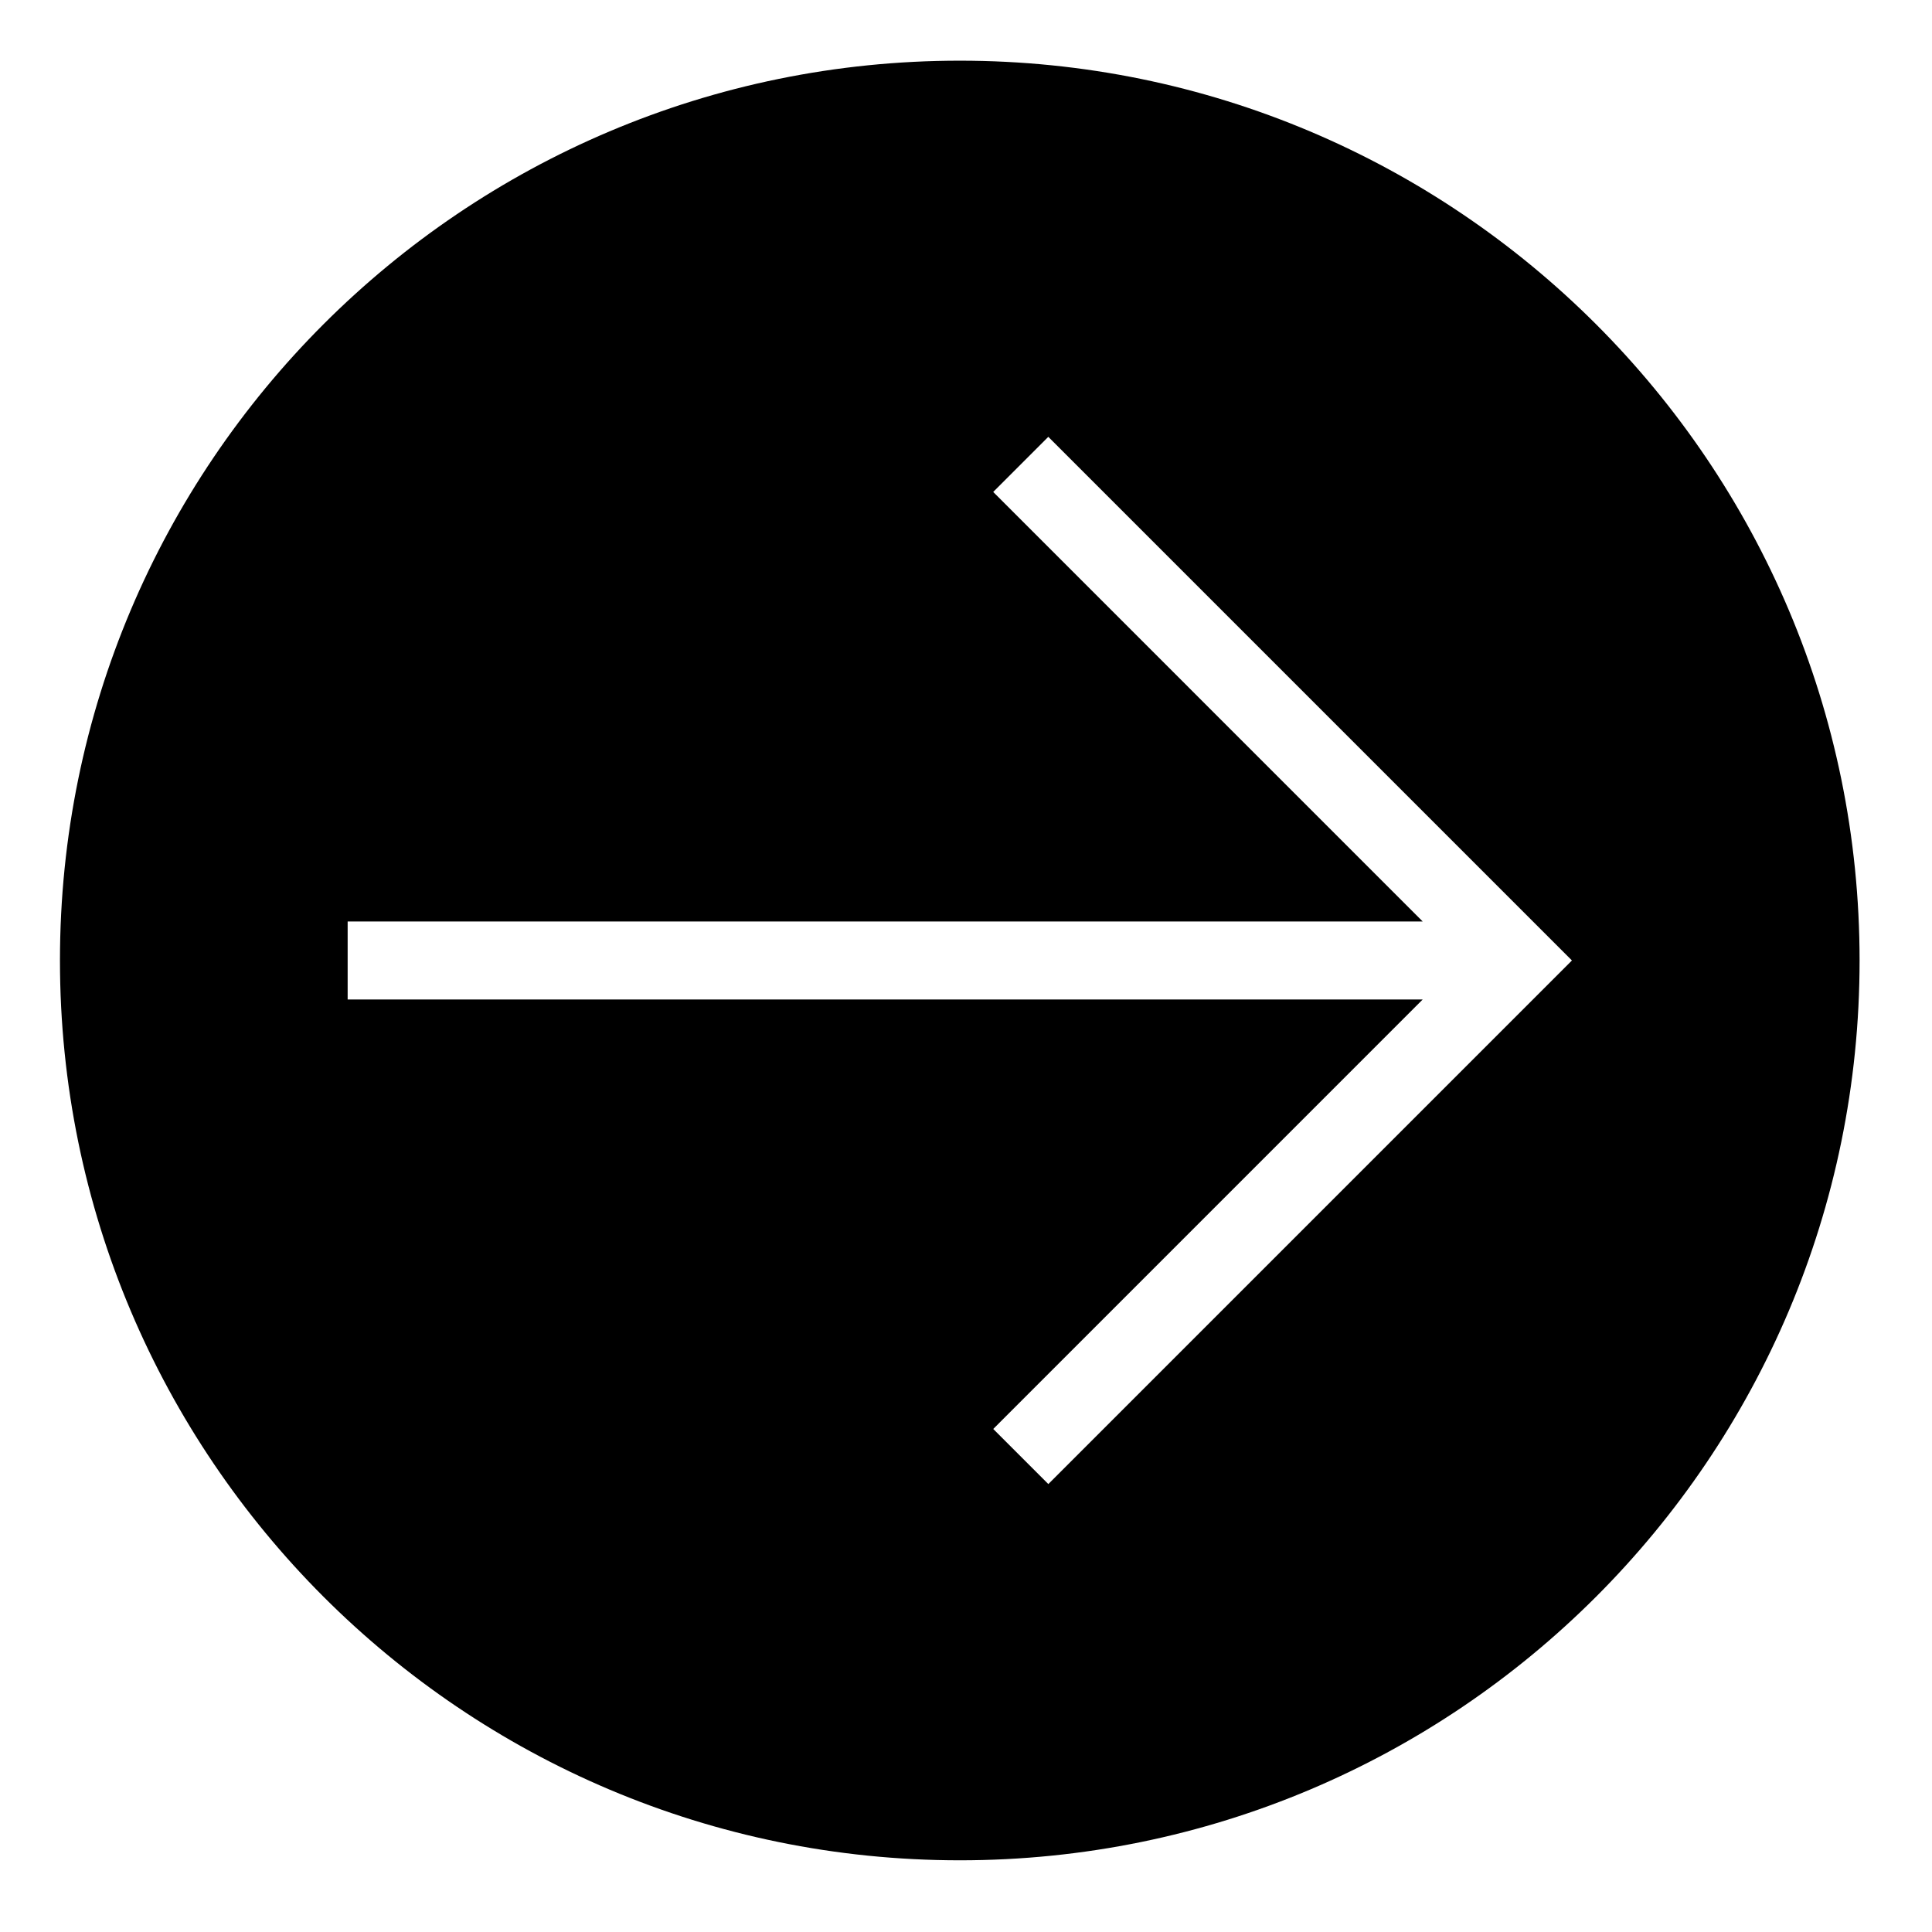
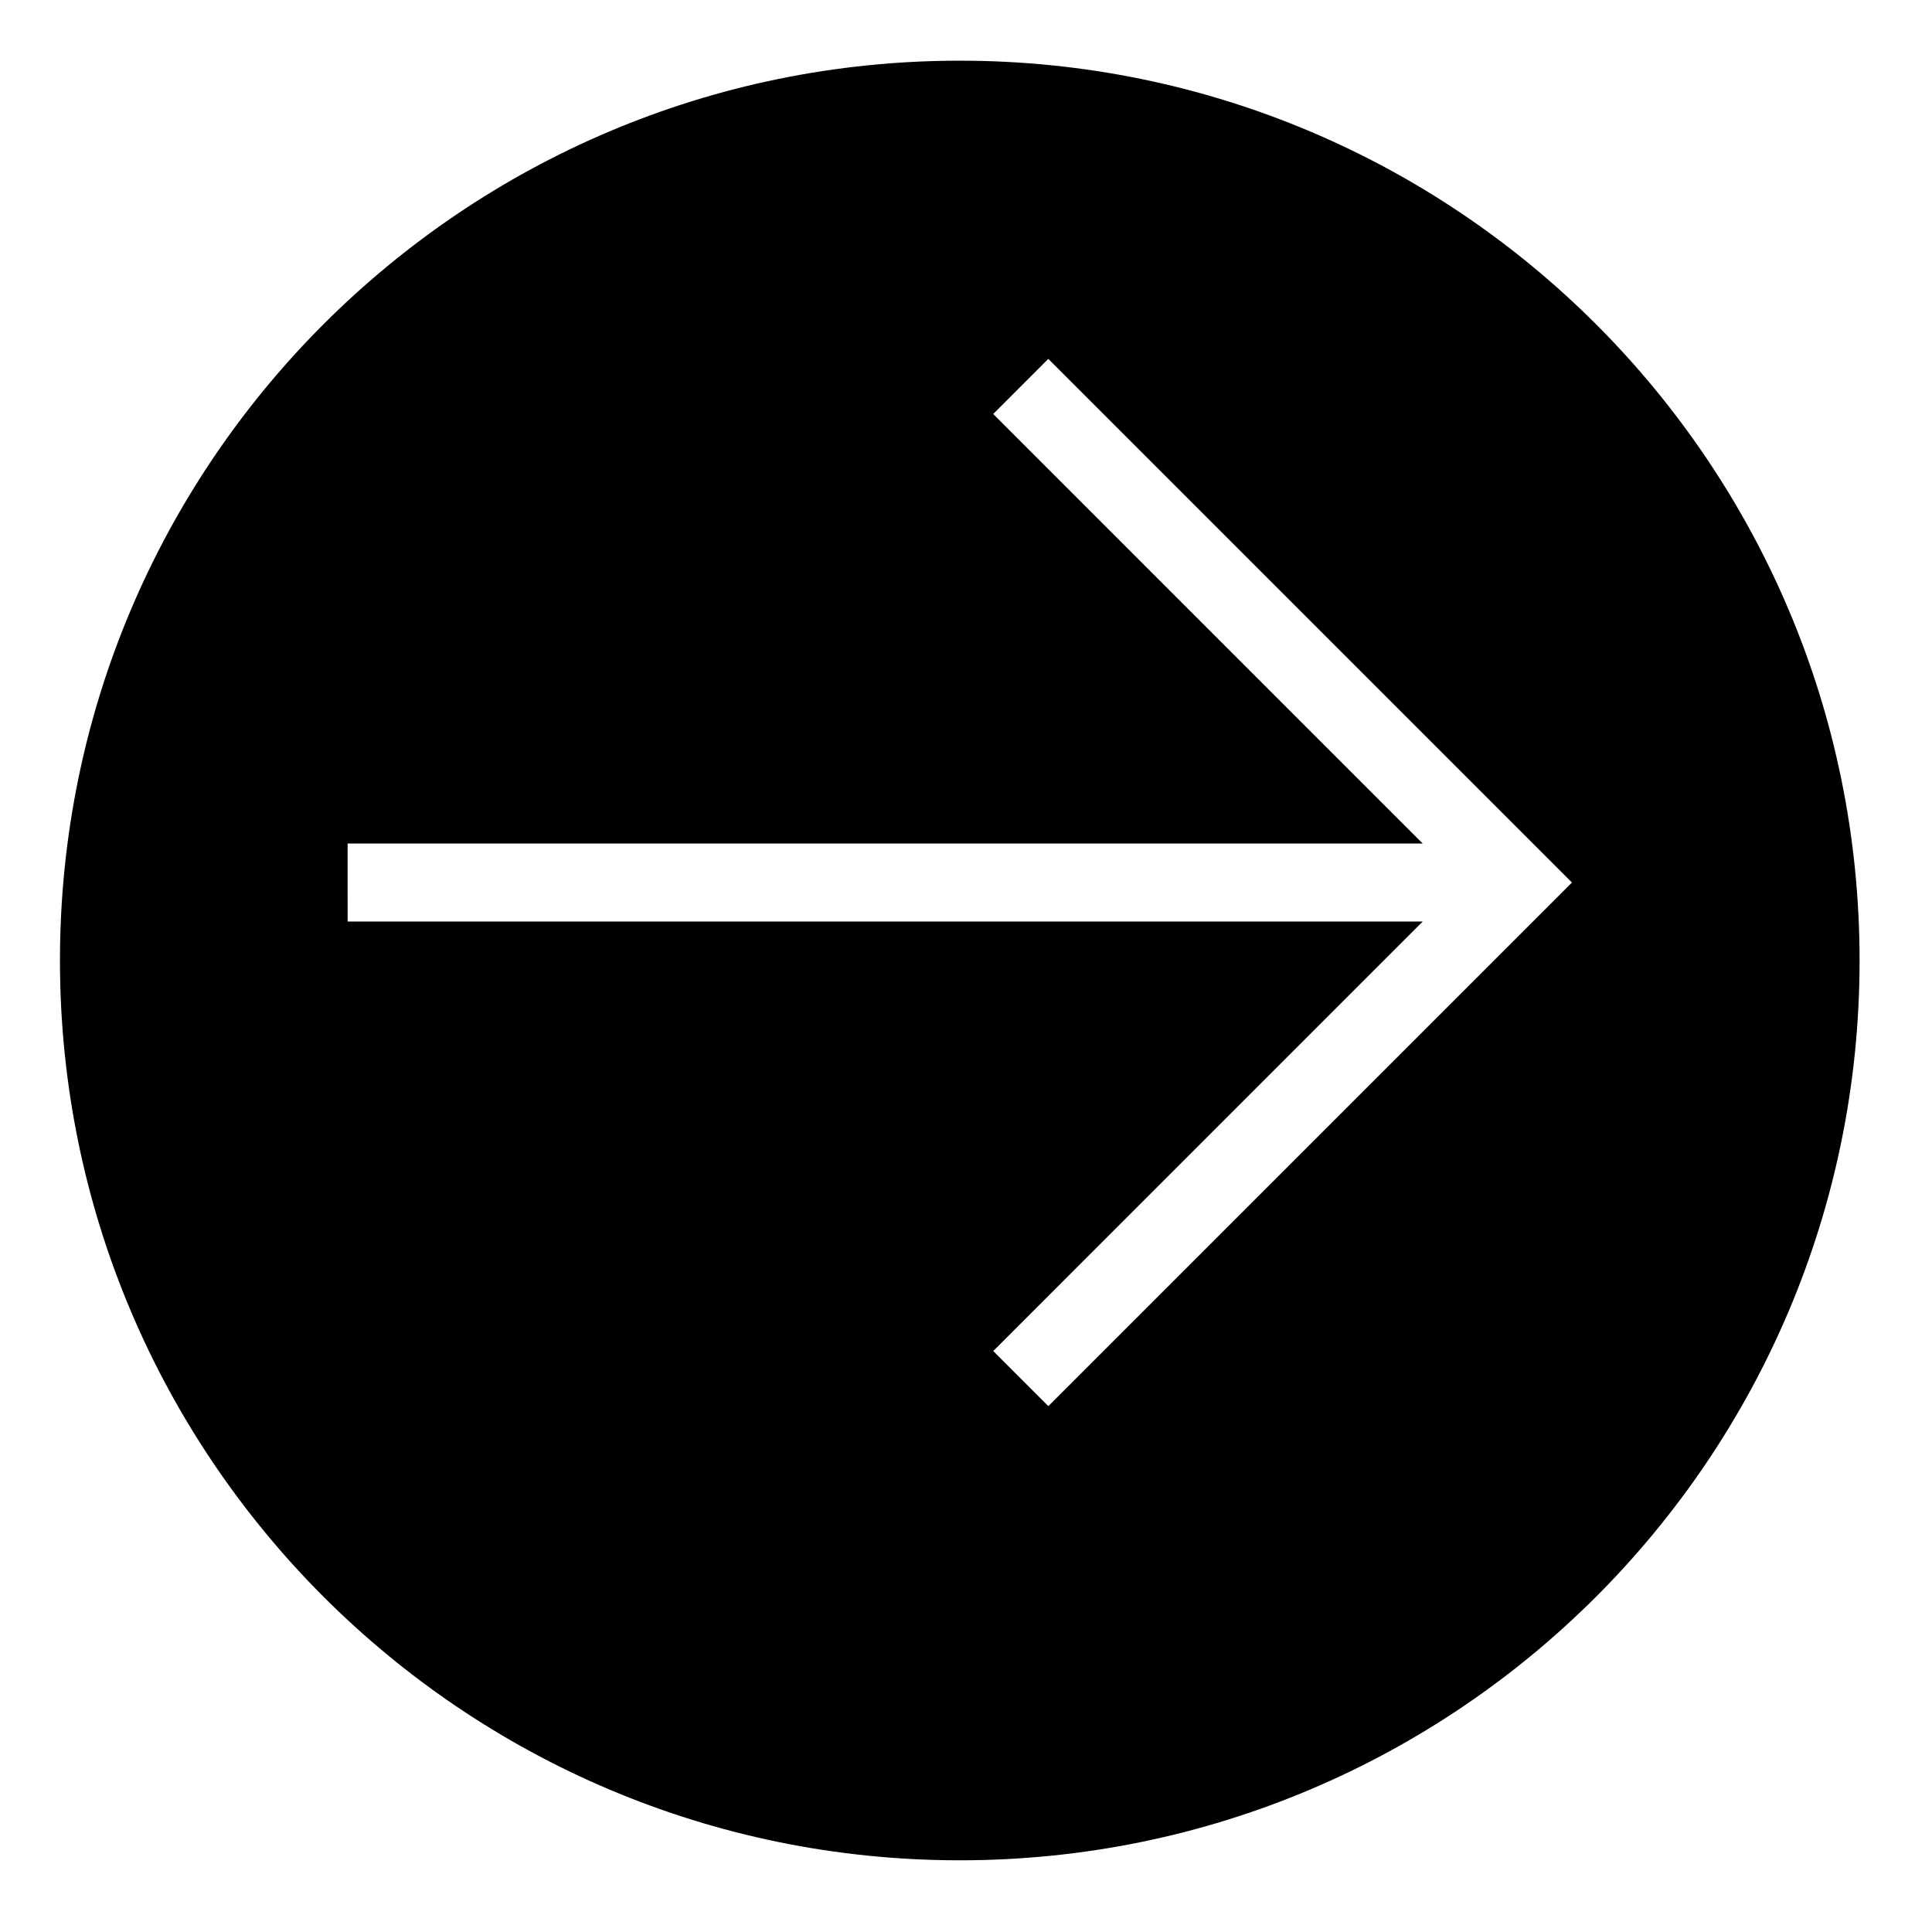
<svg xmlns="http://www.w3.org/2000/svg" fill="#000000" width="800px" height="800px" version="1.1" viewBox="144 144 512 512">
-   <path d="m636.81 398.54c0 131.7-106.75 238.46-238.46 238.46-131.7-0.004-238.46-106.77-238.46-238.46 0-131.69 106.76-238.46 238.46-238.46s238.46 106.77 238.46 238.46zm-400.68-10.324v20.656h284.9l-113.81 113.82 14.602 14.602 138.76-138.76-138.77-138.77-14.602 14.609 113.82 113.83h-284.91" />
+   <path d="m636.81 398.54c0 131.7-106.75 238.46-238.46 238.46-131.7-0.004-238.46-106.77-238.46-238.46 0-131.69 106.76-238.46 238.46-238.46s238.46 106.77 238.46 238.46zm-400.68-10.324h284.9l-113.81 113.82 14.602 14.602 138.76-138.76-138.77-138.77-14.602 14.609 113.82 113.83h-284.91" />
</svg>